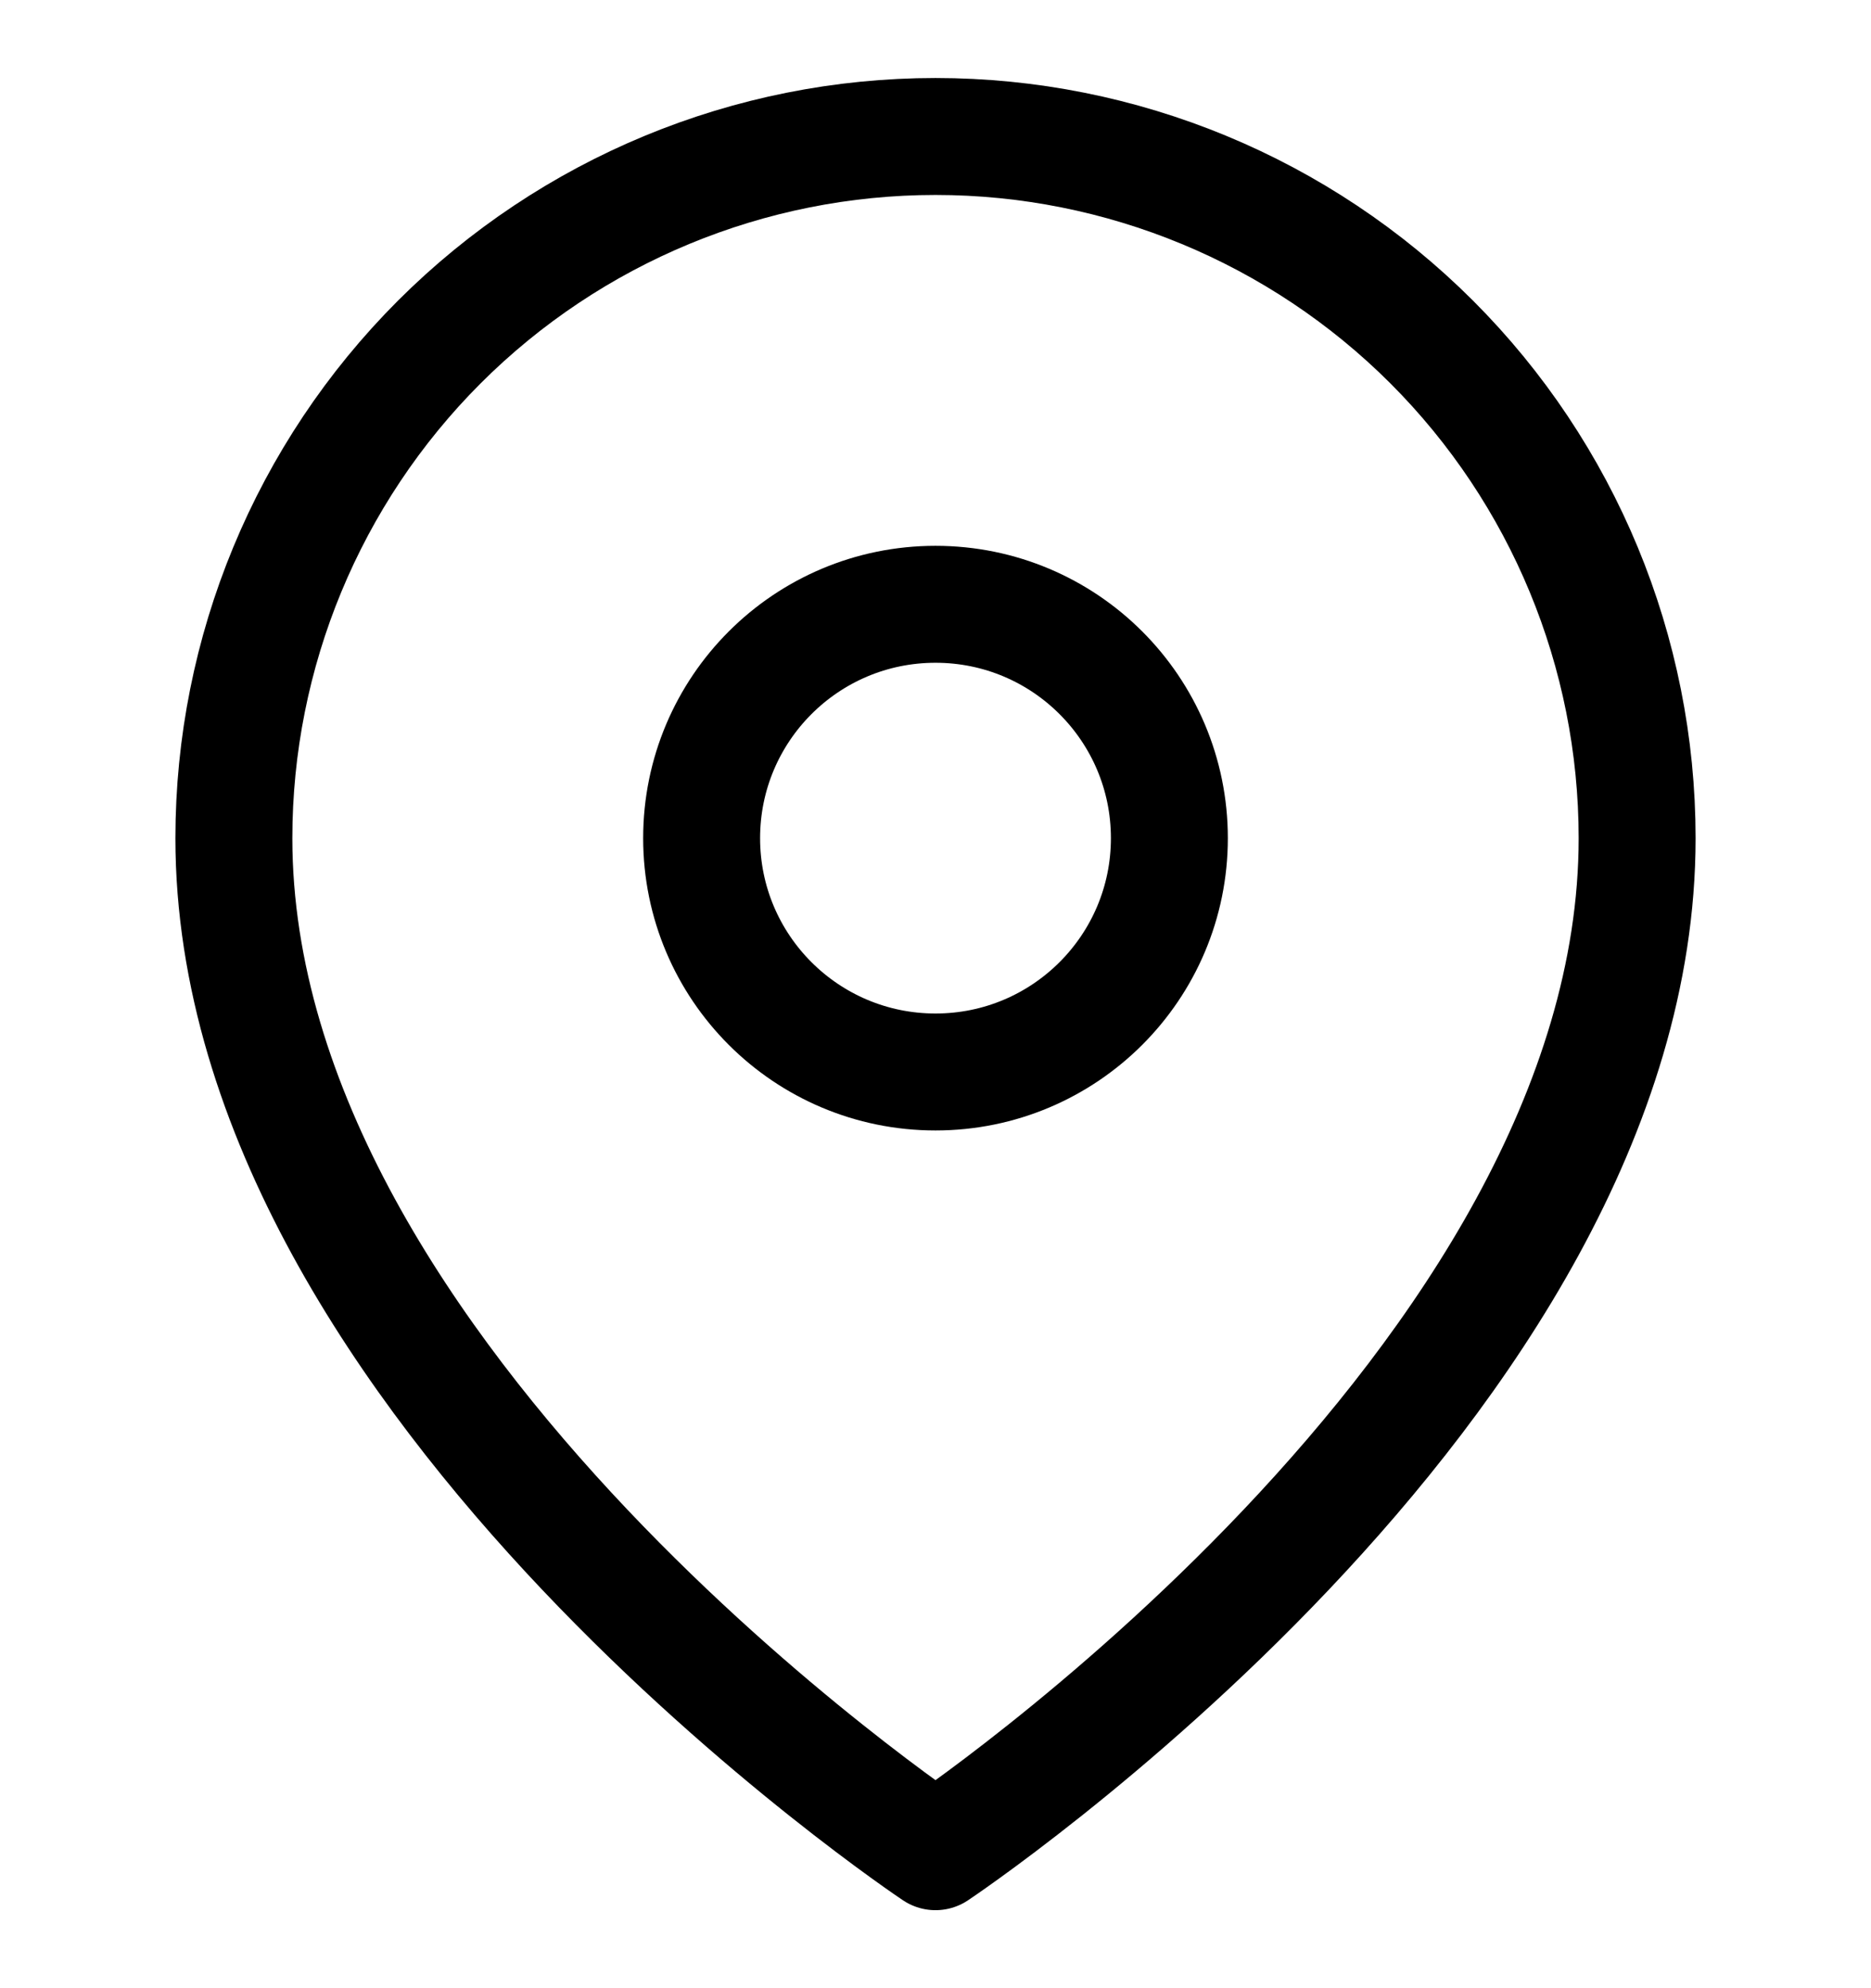
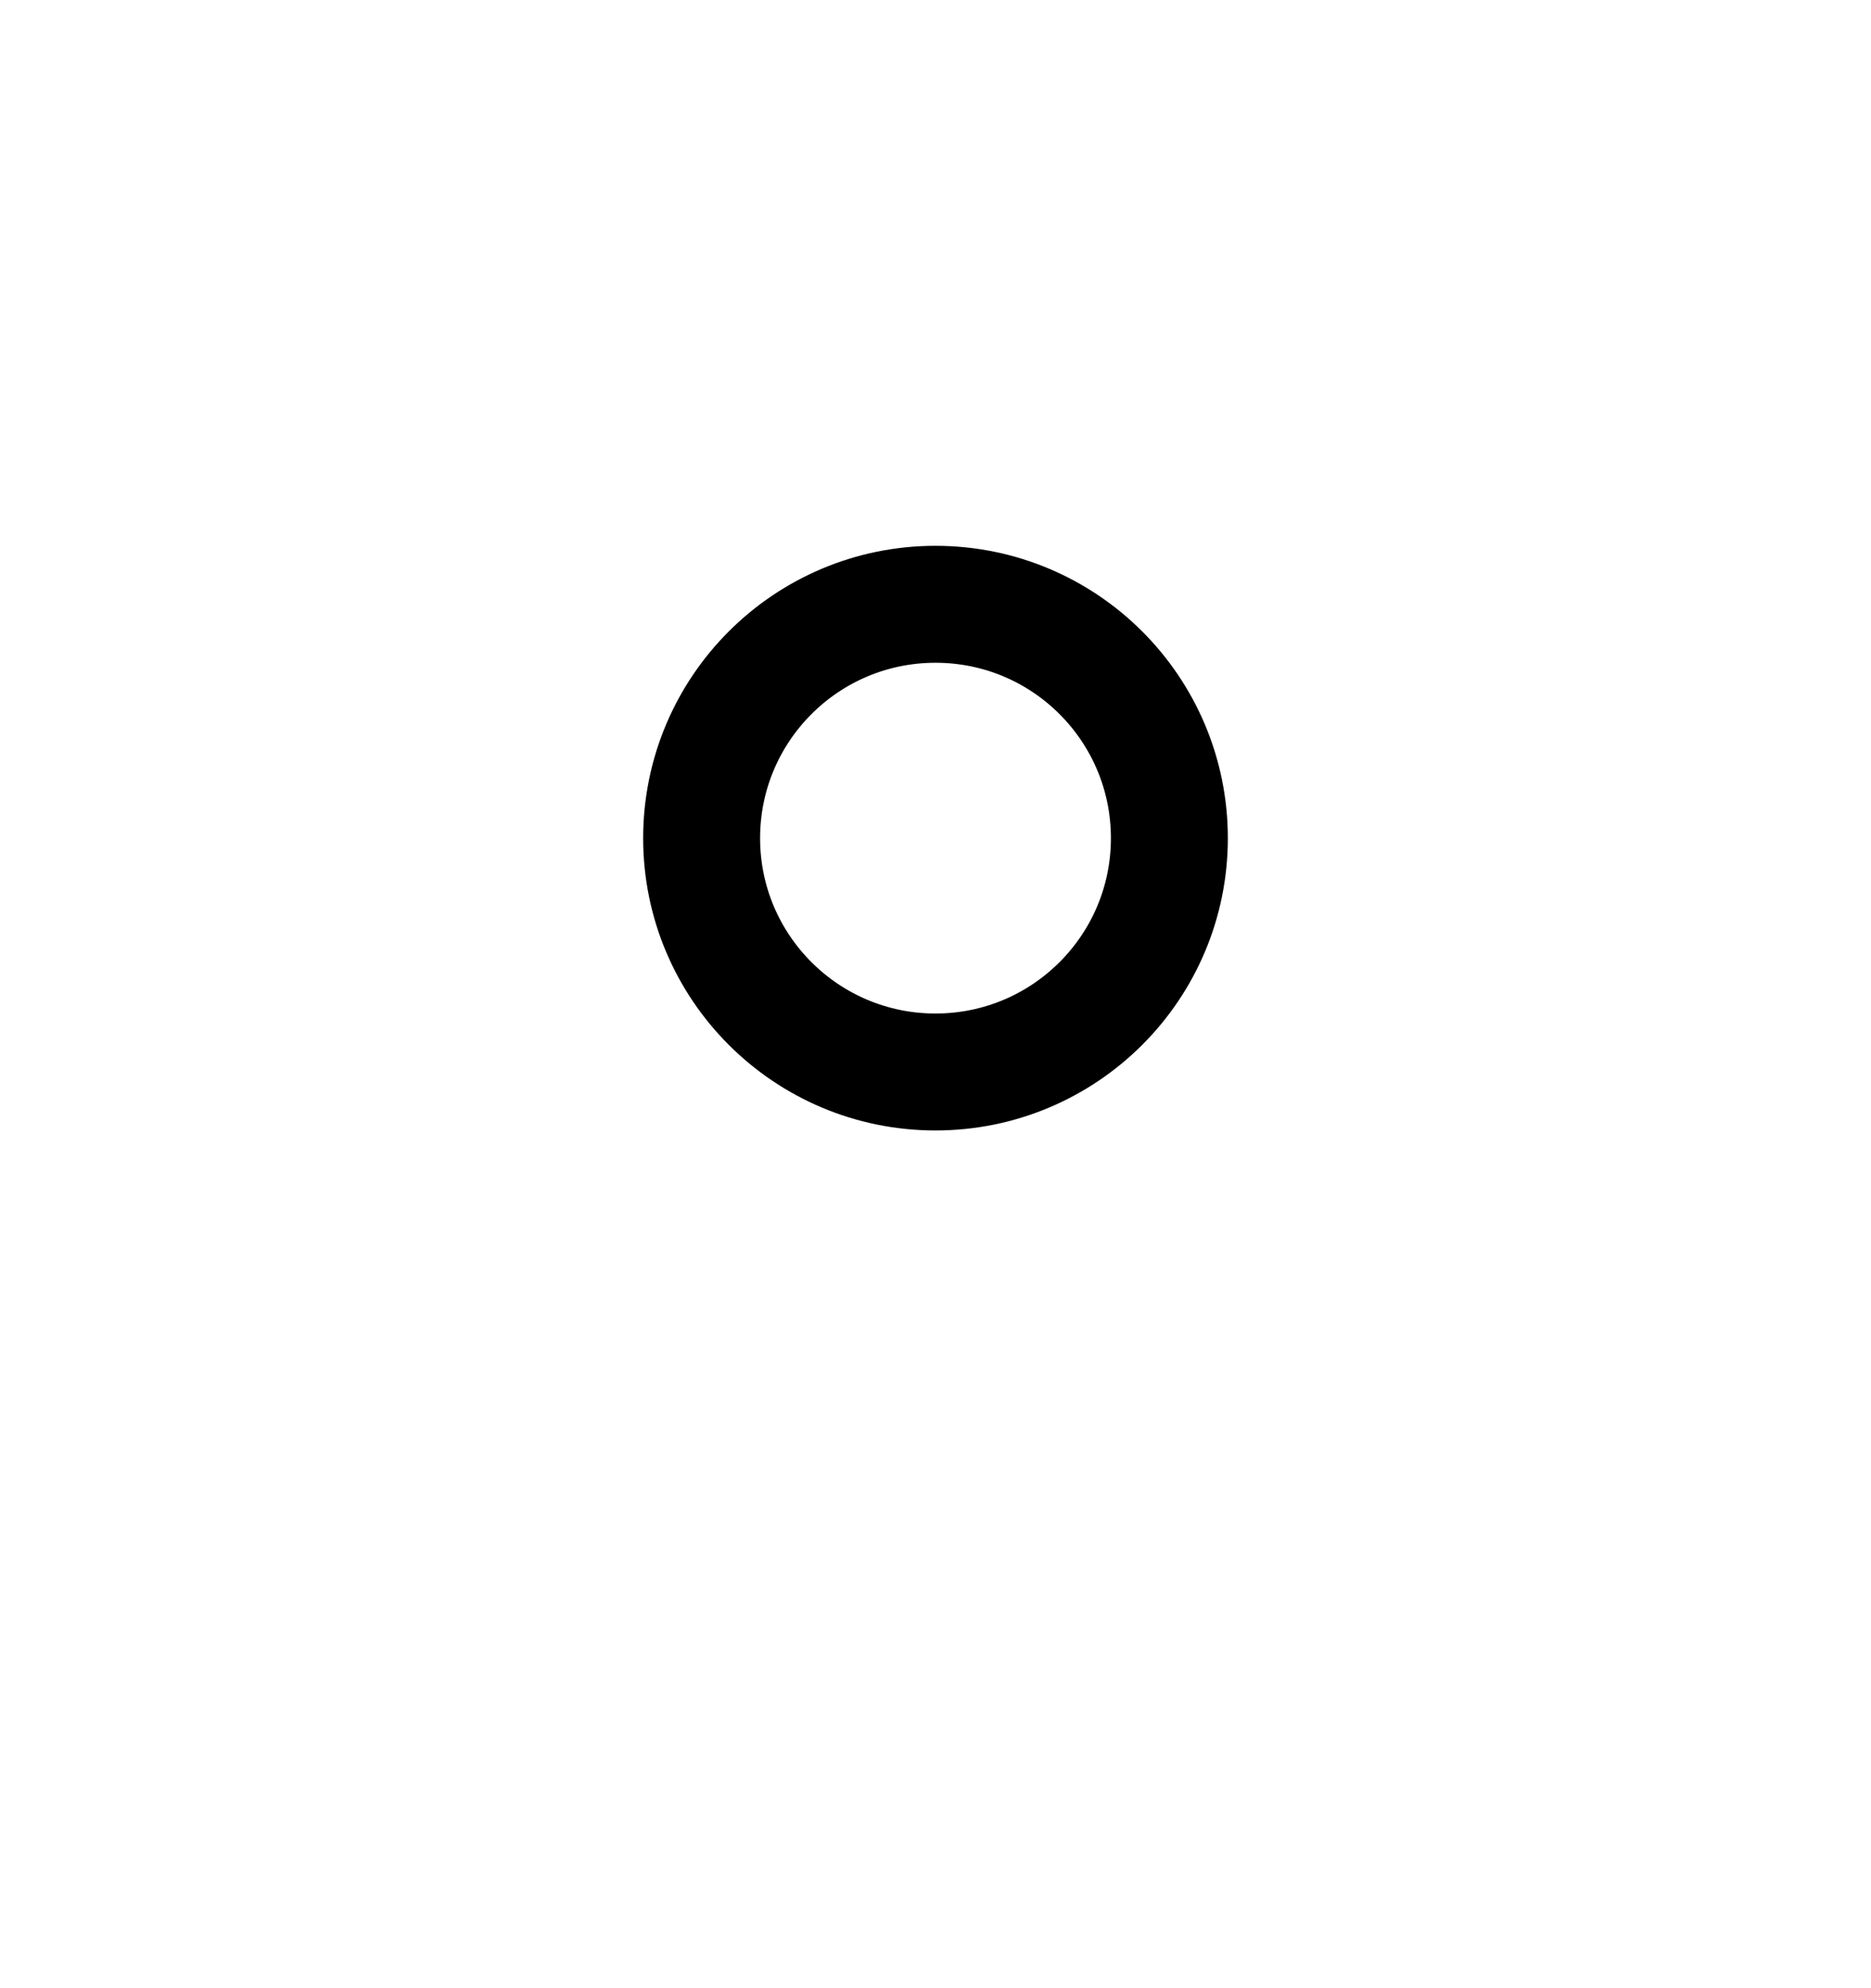
<svg xmlns="http://www.w3.org/2000/svg" width="16" height="17" viewBox="0 0 16 17" fill="none">
  <g id="fi:map-pin" clip-path="url(#clip0_14067_304)">
-     <path id="Vector" d="M14 7.167C14 11.833 8 15.833 8 15.833C8 15.833 2 11.833 2 7.167C2 5.575 2.632 4.049 3.757 2.924C4.883 1.799 6.409 1.167 8 1.167C9.591 1.167 11.117 1.799 12.243 2.924C13.368 4.049 14 5.575 14 7.167Z" stroke="black" stroke-linecap="round" stroke-linejoin="round" />
    <path id="Vector_2" d="M8 9.166C9.105 9.166 10 8.271 10 7.167C10 6.062 9.105 5.167 8 5.167C6.895 5.167 6 6.062 6 7.167C6 8.271 6.895 9.166 8 9.166Z" stroke="black" stroke-linecap="round" stroke-linejoin="round" />
  </g>
  <defs>
    <clipPath id="clip0_14067_304">
      <rect width="16" height="16" fill="black" transform="translate(0 0.5)" />
    </clipPath>
  </defs>
</svg>